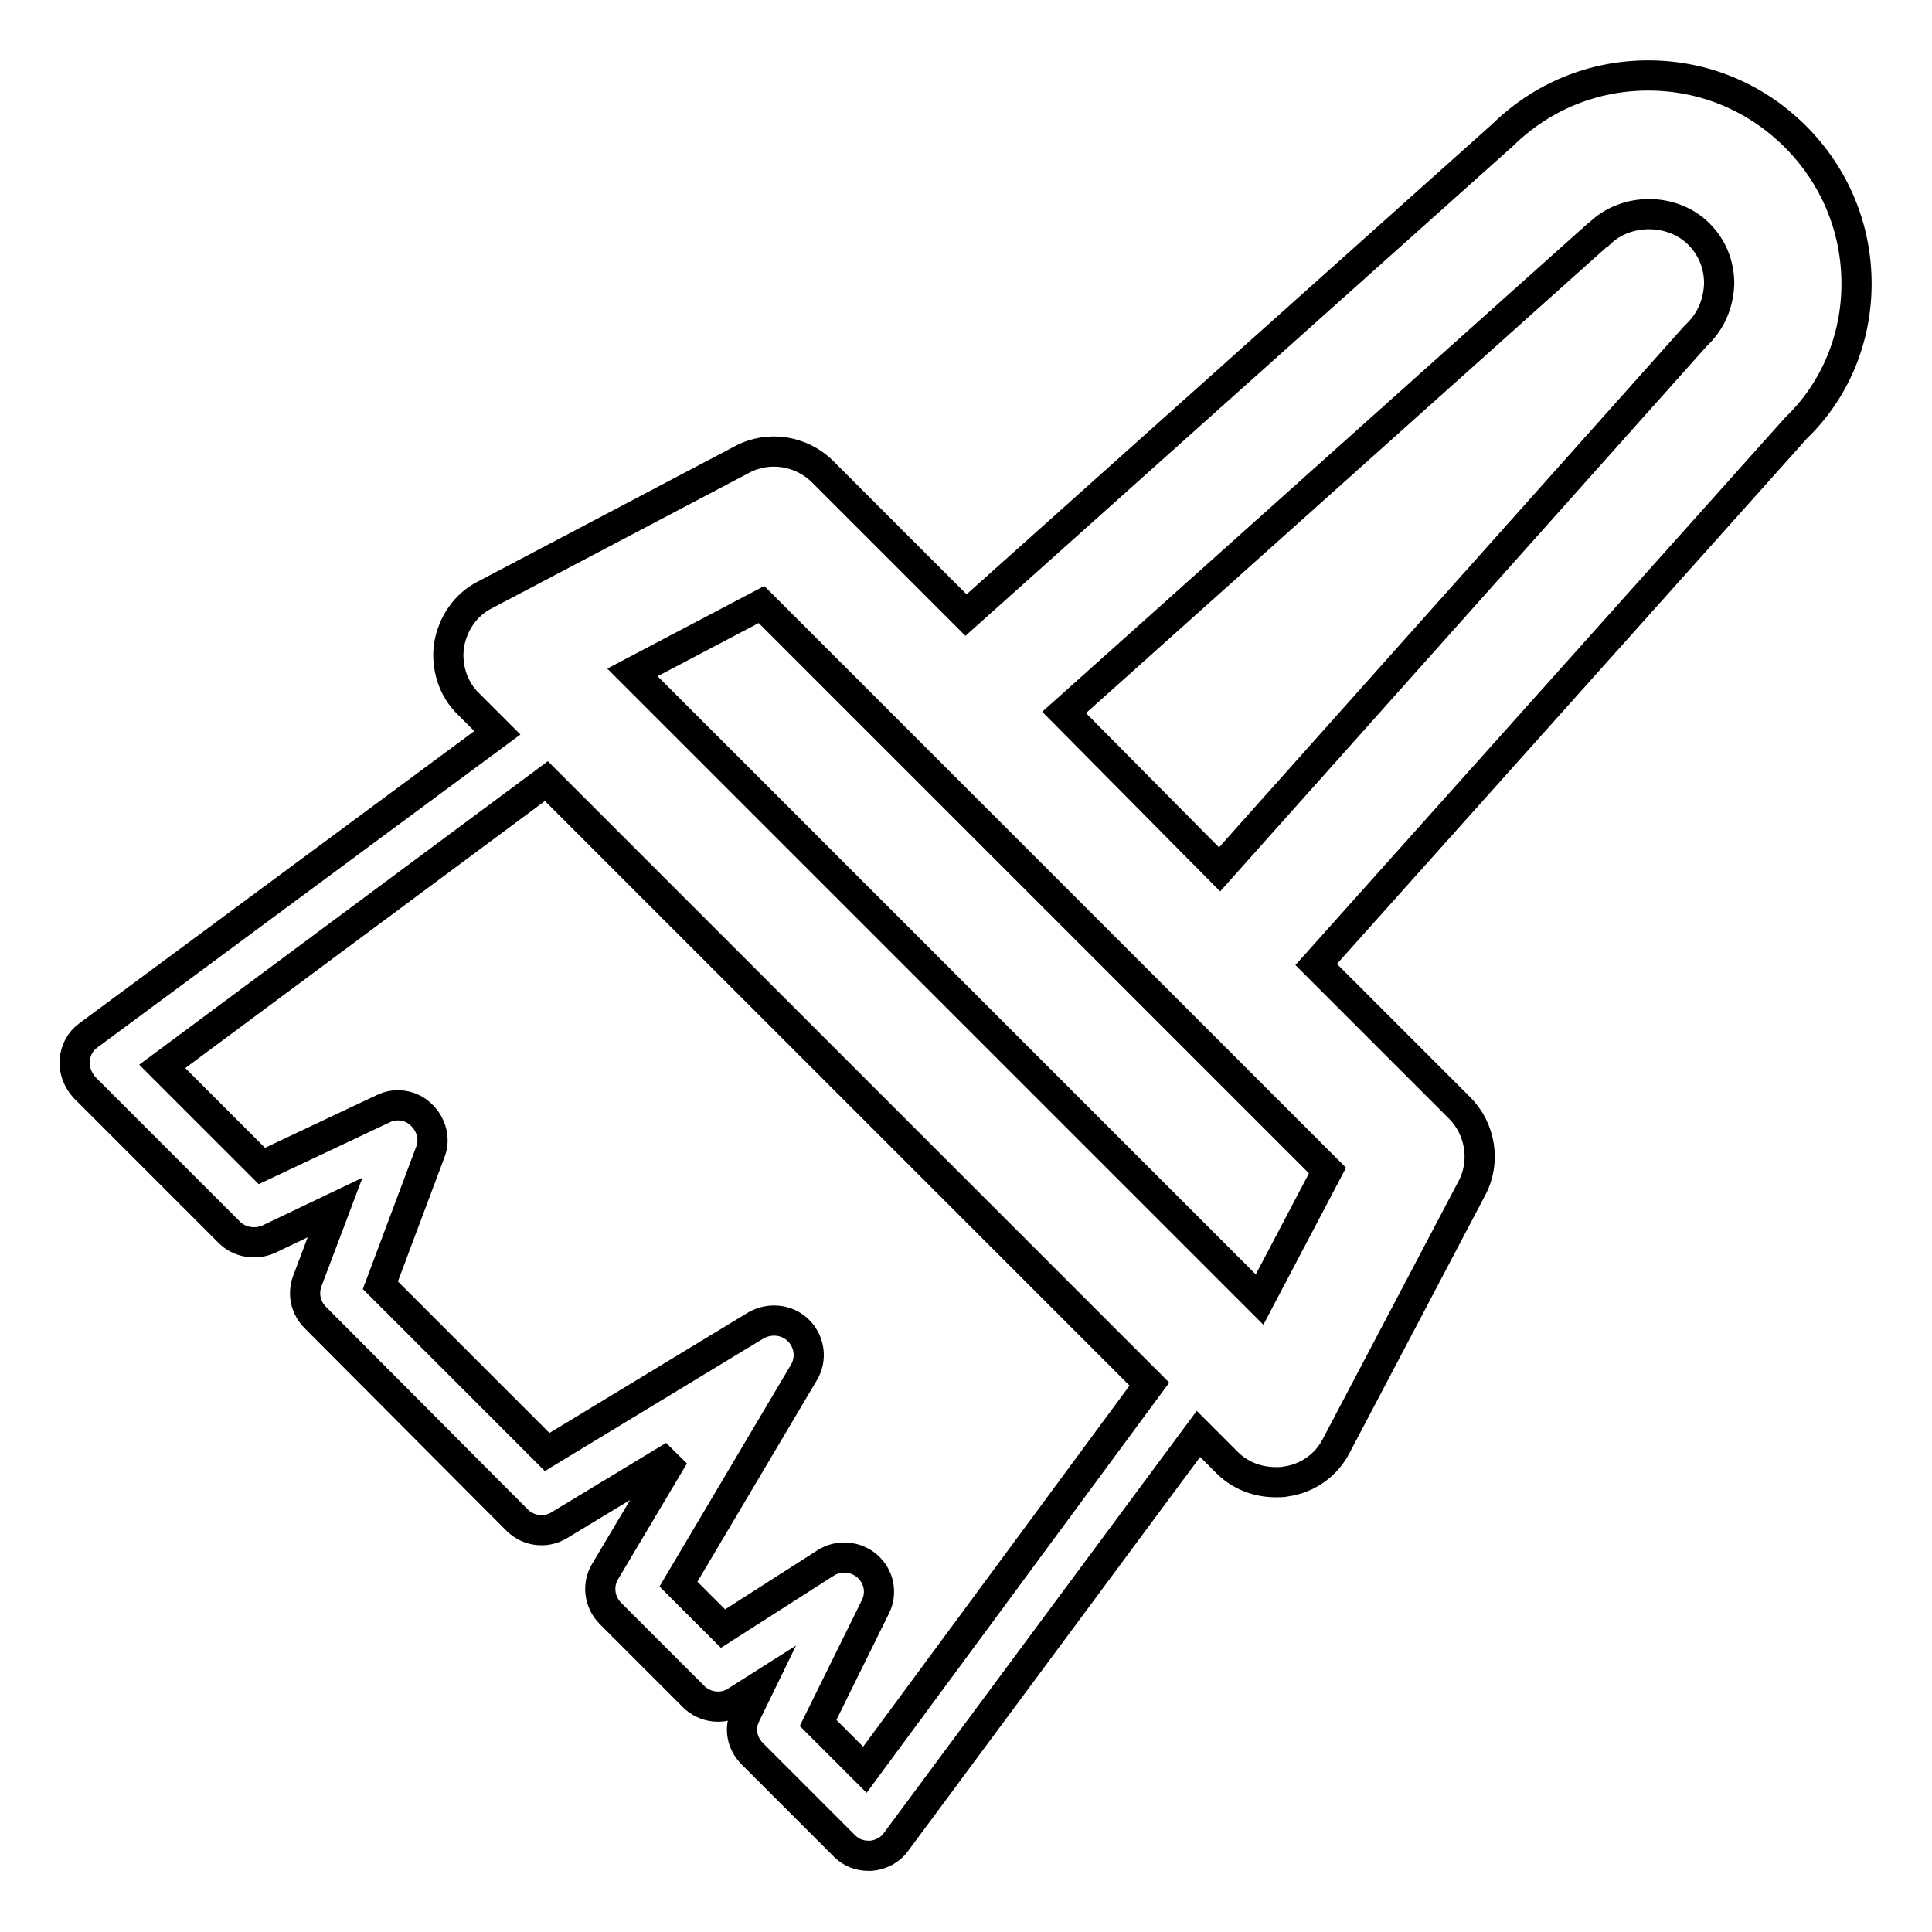
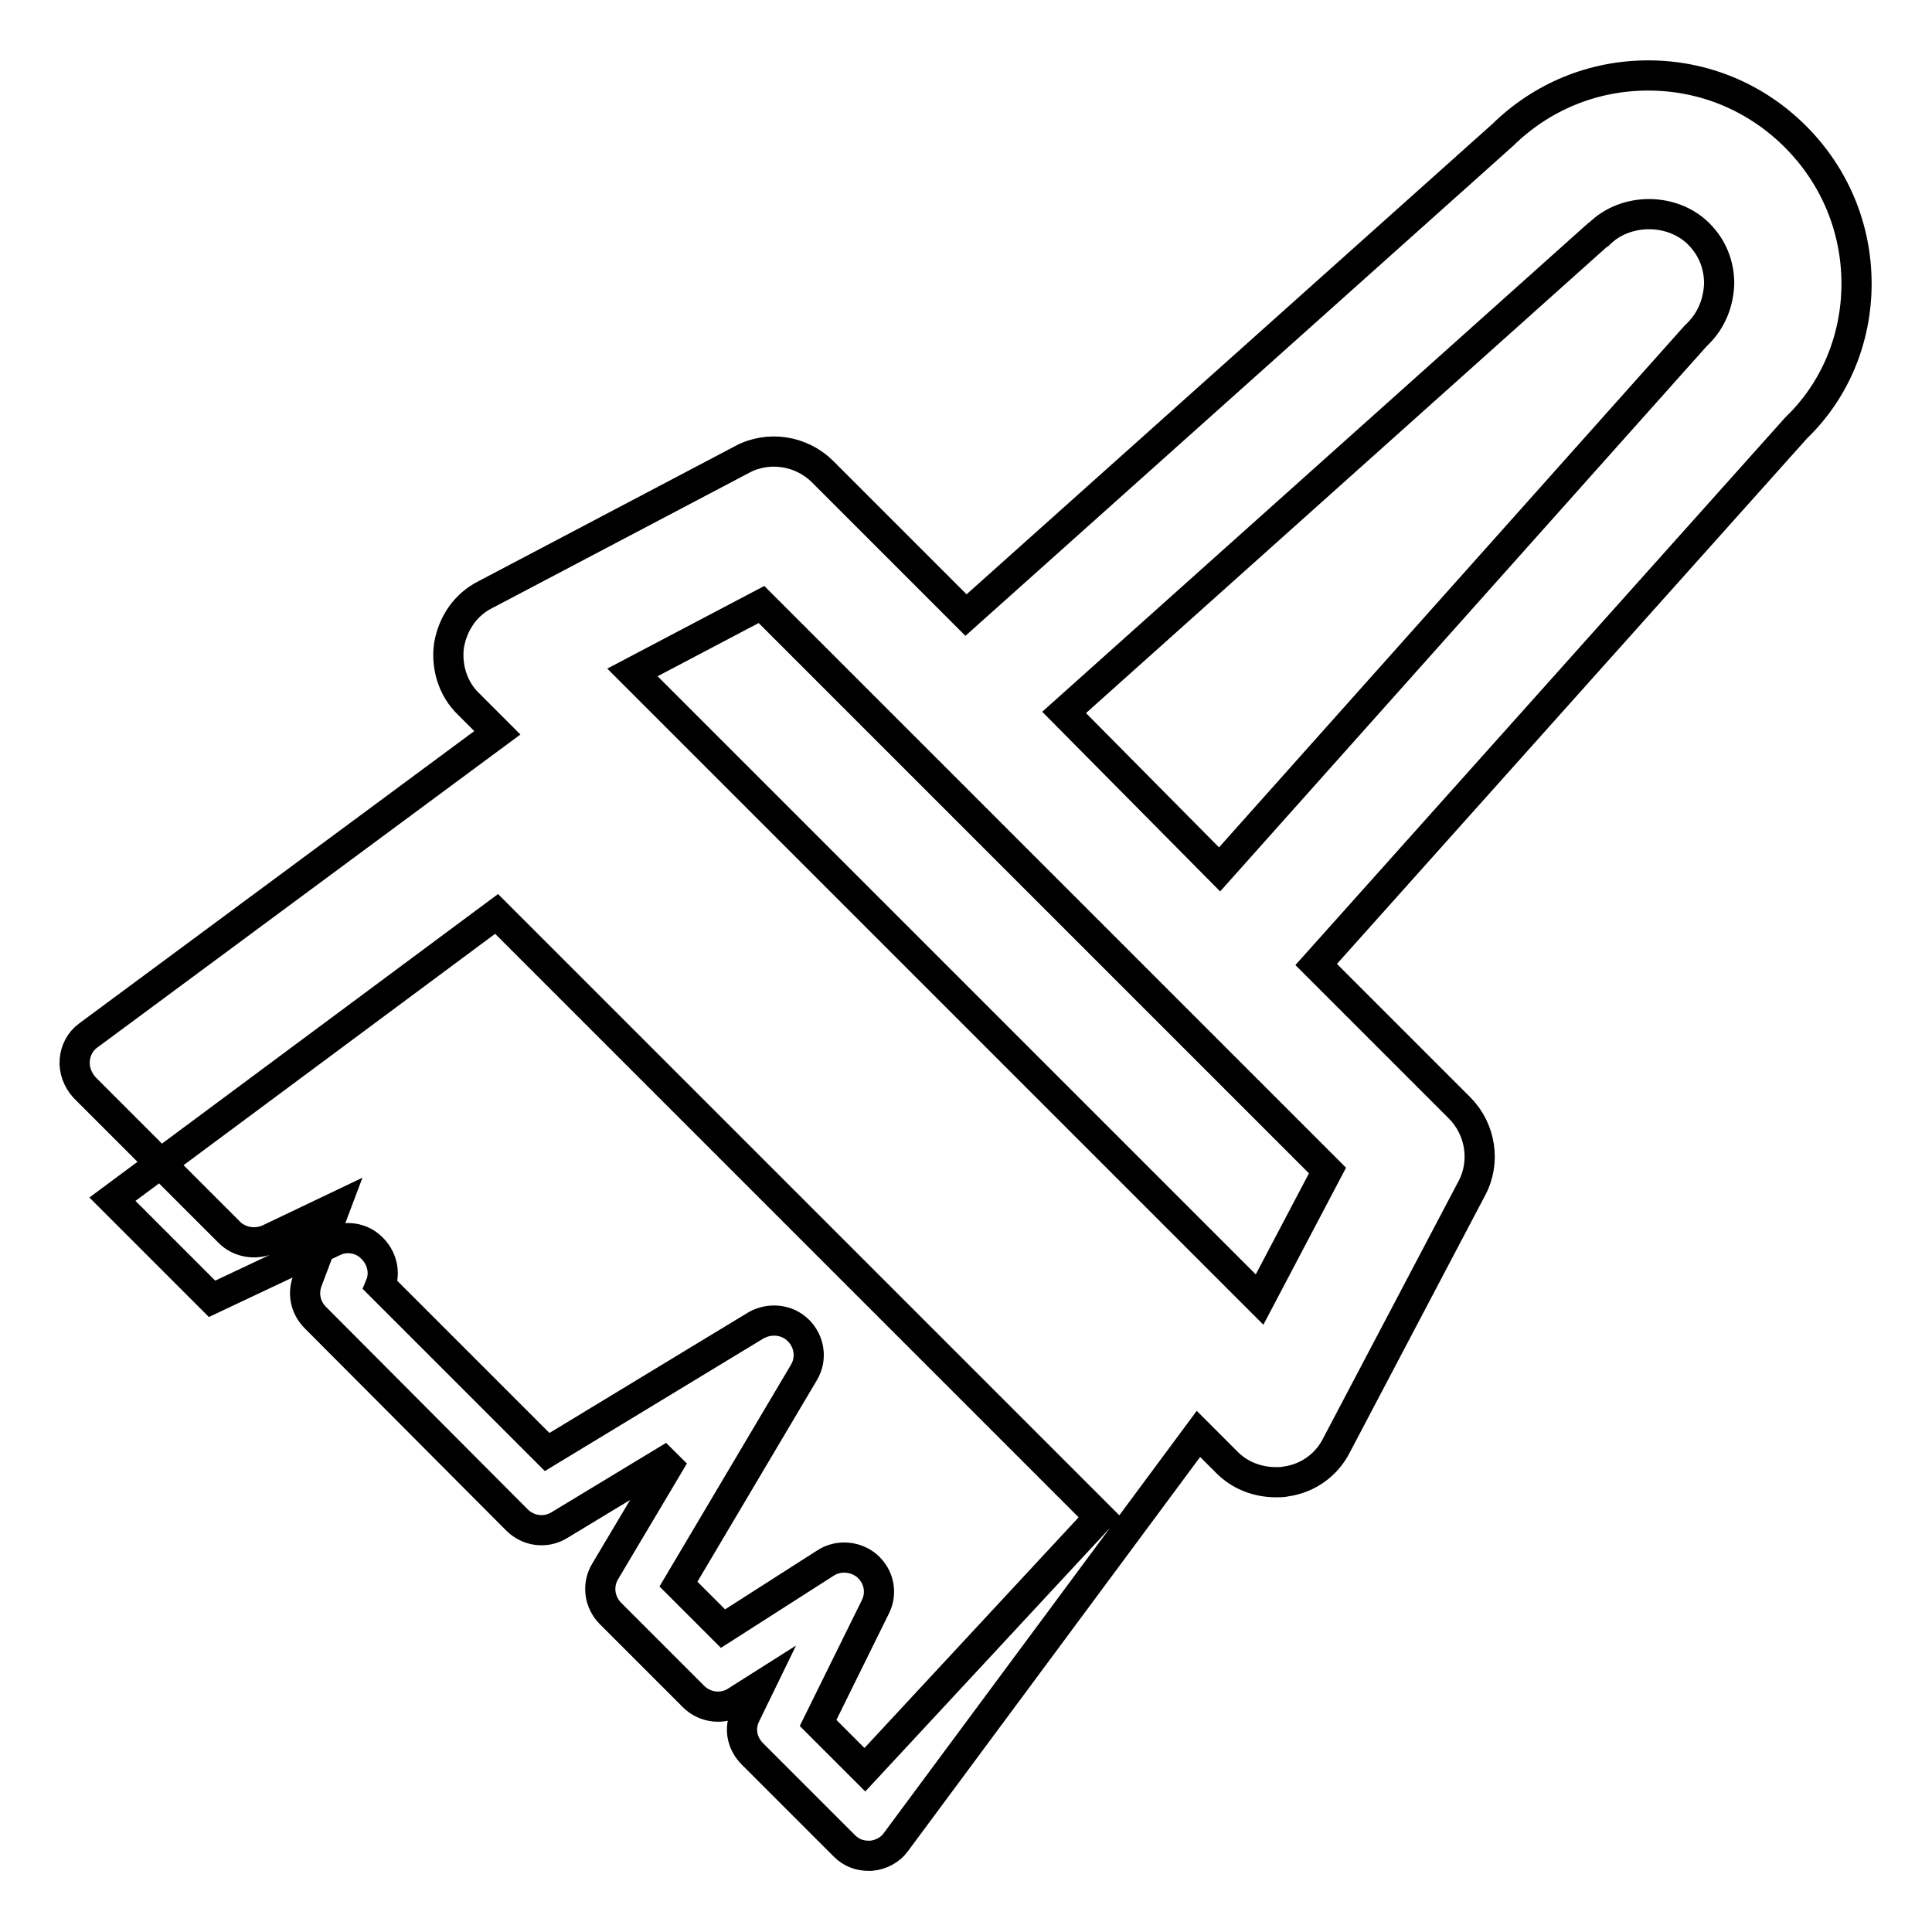
<svg xmlns="http://www.w3.org/2000/svg" version="1.1" x="0px" y="0px" viewBox="0 0 256 256" enable-background="new 0 0 256 256" xml:space="preserve">
  <g>
    <g>
-       <path stroke-width="4" fill-opacity="0" stroke="#000000" d="M246,37.6c0-7.4-2.9-14.3-8.1-19.5c-5.2-5.2-12.1-8.1-19.5-8.1c-7.3,0-14.1,2.8-19.3,7.9L128,81.5l-19-19c-2.8-2.8-7.2-3.5-10.7-1.6l-34,17.9c-2.6,1.3-4.3,3.8-4.8,6.7c-0.4,2.8,0.5,5.8,2.6,7.8l3.8,3.8l-54.2,40.1c-1.1,0.8-1.7,2-1.8,3.3c-0.1,1.3,0.4,2.6,1.3,3.6l19.2,19.2c1.3,1.3,3.4,1.7,5.2,0.9l8.8-4.2l-3.7,9.8c-0.6,1.7-0.2,3.5,1.1,4.8l26.7,26.8c1.5,1.5,3.8,1.8,5.6,0.7l15.2-9.2l-9.1,15.3c-1.1,1.8-0.8,4.1,0.7,5.6l11,11c1.5,1.5,3.9,1.8,5.7,0.6l3-1.9l-1.8,3.7c-0.9,1.8-0.5,3.8,0.9,5.2l12.2,12.2c0.9,0.9,2,1.3,3.2,1.3c0.1,0,0.2,0,0.3,0c1.3-0.1,2.6-0.8,3.3-1.8l40.1-54.1l3.8,3.8c1.7,1.7,4,2.6,6.5,2.6c0.5,0,0.9,0,1.3-0.1c2.9-0.4,5.4-2.2,6.7-4.8l17.9-34c1.9-3.5,1.2-7.9-1.6-10.7l-19-19l63.6-71.1C243.2,51.7,246,44.8,246,37.6z M114.6,234.5l-6.2-6.2l7.6-15.4c0.9-1.8,0.5-4-1.1-5.4c-1.5-1.3-3.8-1.5-5.5-0.4l-13.6,8.7l-5.9-5.9l16.6-28c1.1-1.8,0.8-4.1-0.7-5.6c-1.5-1.5-3.8-1.7-5.6-0.7l-27.7,16.8l-22.1-22.1l6.6-17.6c0.7-1.7,0.2-3.7-1.2-5c-1.3-1.3-3.4-1.6-5-0.8l-16.1,7.6l-13.2-13.2l50.9-37.8l79.9,79.9L114.6,234.5z M166.9,172.2L83.8,89.1l17.1-9l75,75L166.9,172.2z M225,44.2c-0.1,0.1-0.2,0.2-0.4,0.4l-63,70.6L141,94.4l70.5-63.1c0.1-0.1,0.2-0.2,0.4-0.3c3.5-3.5,9.7-3.5,13.2,0c1.8,1.8,2.7,4.1,2.7,6.6C227.7,40.1,226.8,42.4,225,44.2z" />
+       <path stroke-width="4" fill-opacity="0" stroke="#000000" d="M246,37.6c0-7.4-2.9-14.3-8.1-19.5c-5.2-5.2-12.1-8.1-19.5-8.1c-7.3,0-14.1,2.8-19.3,7.9L128,81.5l-19-19c-2.8-2.8-7.2-3.5-10.7-1.6l-34,17.9c-2.6,1.3-4.3,3.8-4.8,6.7c-0.4,2.8,0.5,5.8,2.6,7.8l3.8,3.8l-54.2,40.1c-1.1,0.8-1.7,2-1.8,3.3c-0.1,1.3,0.4,2.6,1.3,3.6l19.2,19.2c1.3,1.3,3.4,1.7,5.2,0.9l8.8-4.2l-3.7,9.8c-0.6,1.7-0.2,3.5,1.1,4.8l26.7,26.8c1.5,1.5,3.8,1.8,5.6,0.7l15.2-9.2l-9.1,15.3c-1.1,1.8-0.8,4.1,0.7,5.6l11,11c1.5,1.5,3.9,1.8,5.7,0.6l3-1.9l-1.8,3.7c-0.9,1.8-0.5,3.8,0.9,5.2l12.2,12.2c0.9,0.9,2,1.3,3.2,1.3c0.1,0,0.2,0,0.3,0c1.3-0.1,2.6-0.8,3.3-1.8l40.1-54.1l3.8,3.8c1.7,1.7,4,2.6,6.5,2.6c0.5,0,0.9,0,1.3-0.1c2.9-0.4,5.4-2.2,6.7-4.8l17.9-34c1.9-3.5,1.2-7.9-1.6-10.7l-19-19l63.6-71.1C243.2,51.7,246,44.8,246,37.6z M114.6,234.5l-6.2-6.2l7.6-15.4c0.9-1.8,0.5-4-1.1-5.4c-1.5-1.3-3.8-1.5-5.5-0.4l-13.6,8.7l-5.9-5.9l16.6-28c1.1-1.8,0.8-4.1-0.7-5.6c-1.5-1.5-3.8-1.7-5.6-0.7l-27.7,16.8l-22.1-22.1c0.7-1.7,0.2-3.7-1.2-5c-1.3-1.3-3.4-1.6-5-0.8l-16.1,7.6l-13.2-13.2l50.9-37.8l79.9,79.9L114.6,234.5z M166.9,172.2L83.8,89.1l17.1-9l75,75L166.9,172.2z M225,44.2c-0.1,0.1-0.2,0.2-0.4,0.4l-63,70.6L141,94.4l70.5-63.1c0.1-0.1,0.2-0.2,0.4-0.3c3.5-3.5,9.7-3.5,13.2,0c1.8,1.8,2.7,4.1,2.7,6.6C227.7,40.1,226.8,42.4,225,44.2z" />
    </g>
  </g>
</svg>